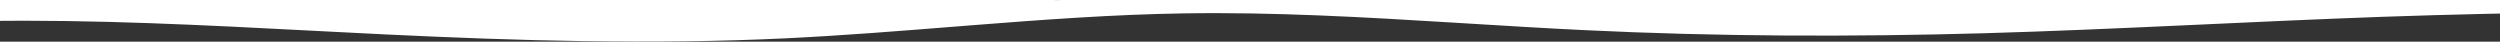
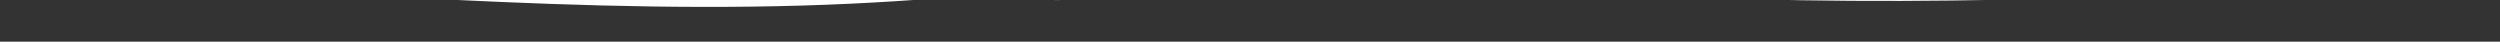
<svg xmlns="http://www.w3.org/2000/svg" width="1920" height="32" viewBox="0 0 1920 32">
  <rect x="0" y="0" width="1920" height="32" fill="#333333" stroke="none" />
  <g fill="none" fill-rule="evenodd">
    <g fill="#FFF" fill-rule="nonzero">
      <g>
-         <path d="M2443.862-15.031l.906 27.474-51.851-.834c-49.931-.802-153.06-2.549-255.375-2.867-101.74-.373-204.78.579-306.967 4.136-101.61 3.601-204.48 9.704-306.687 12.648-101.634 2.866-204.715 2.591-307.183-2.388-29.968-1.445-60.065-3.294-90.225-5.144l-9.05-.555c-69.394-4.245-139.084-8.276-208.253-7.164-54.227.847-108.732 4.863-163.29 9.165l-10.23.81c-44.332 3.515-88.69 7.1-132.951 9.21-101.568 4.865-204.738 1.892-307.205-3.05-14.79-.719-29.611-1.478-44.454-2.247l-9.898-.513c-84.161-4.369-168.98-8.803-253.09-7.491-101.674 1.638-204.415 11.666-255.303 16.762l-51.082 5.048-.906-27.474 51.808-.478 60.422-.559L-207-12h926v6.999L810-5V.063l98.81-.913 307.01-2.836 307.01-2.836 307.011-2.837 180.43-1.666 36.194-.335 90.387-.835 6.103-.056 6.103-.057 243.572-2.25 51.232-.473z" transform="translate(0, -138) translate(0, 138)" />
+         <path d="M2443.862-15.031c-49.931-.802-153.06-2.549-255.375-2.867-101.74-.373-204.78.579-306.967 4.136-101.61 3.601-204.48 9.704-306.687 12.648-101.634 2.866-204.715 2.591-307.183-2.388-29.968-1.445-60.065-3.294-90.225-5.144l-9.05-.555c-69.394-4.245-139.084-8.276-208.253-7.164-54.227.847-108.732 4.863-163.29 9.165l-10.23.81c-44.332 3.515-88.69 7.1-132.951 9.21-101.568 4.865-204.738 1.892-307.205-3.05-14.79-.719-29.611-1.478-44.454-2.247l-9.898-.513c-84.161-4.369-168.98-8.803-253.09-7.491-101.674 1.638-204.415 11.666-255.303 16.762l-51.082 5.048-.906-27.474 51.808-.478 60.422-.559L-207-12h926v6.999L810-5V.063l98.81-.913 307.01-2.836 307.01-2.836 307.011-2.837 180.43-1.666 36.194-.335 90.387-.835 6.103-.056 6.103-.057 243.572-2.25 51.232-.473z" transform="translate(0, -138) translate(0, 138)" />
      </g>
    </g>
  </g>
</svg>